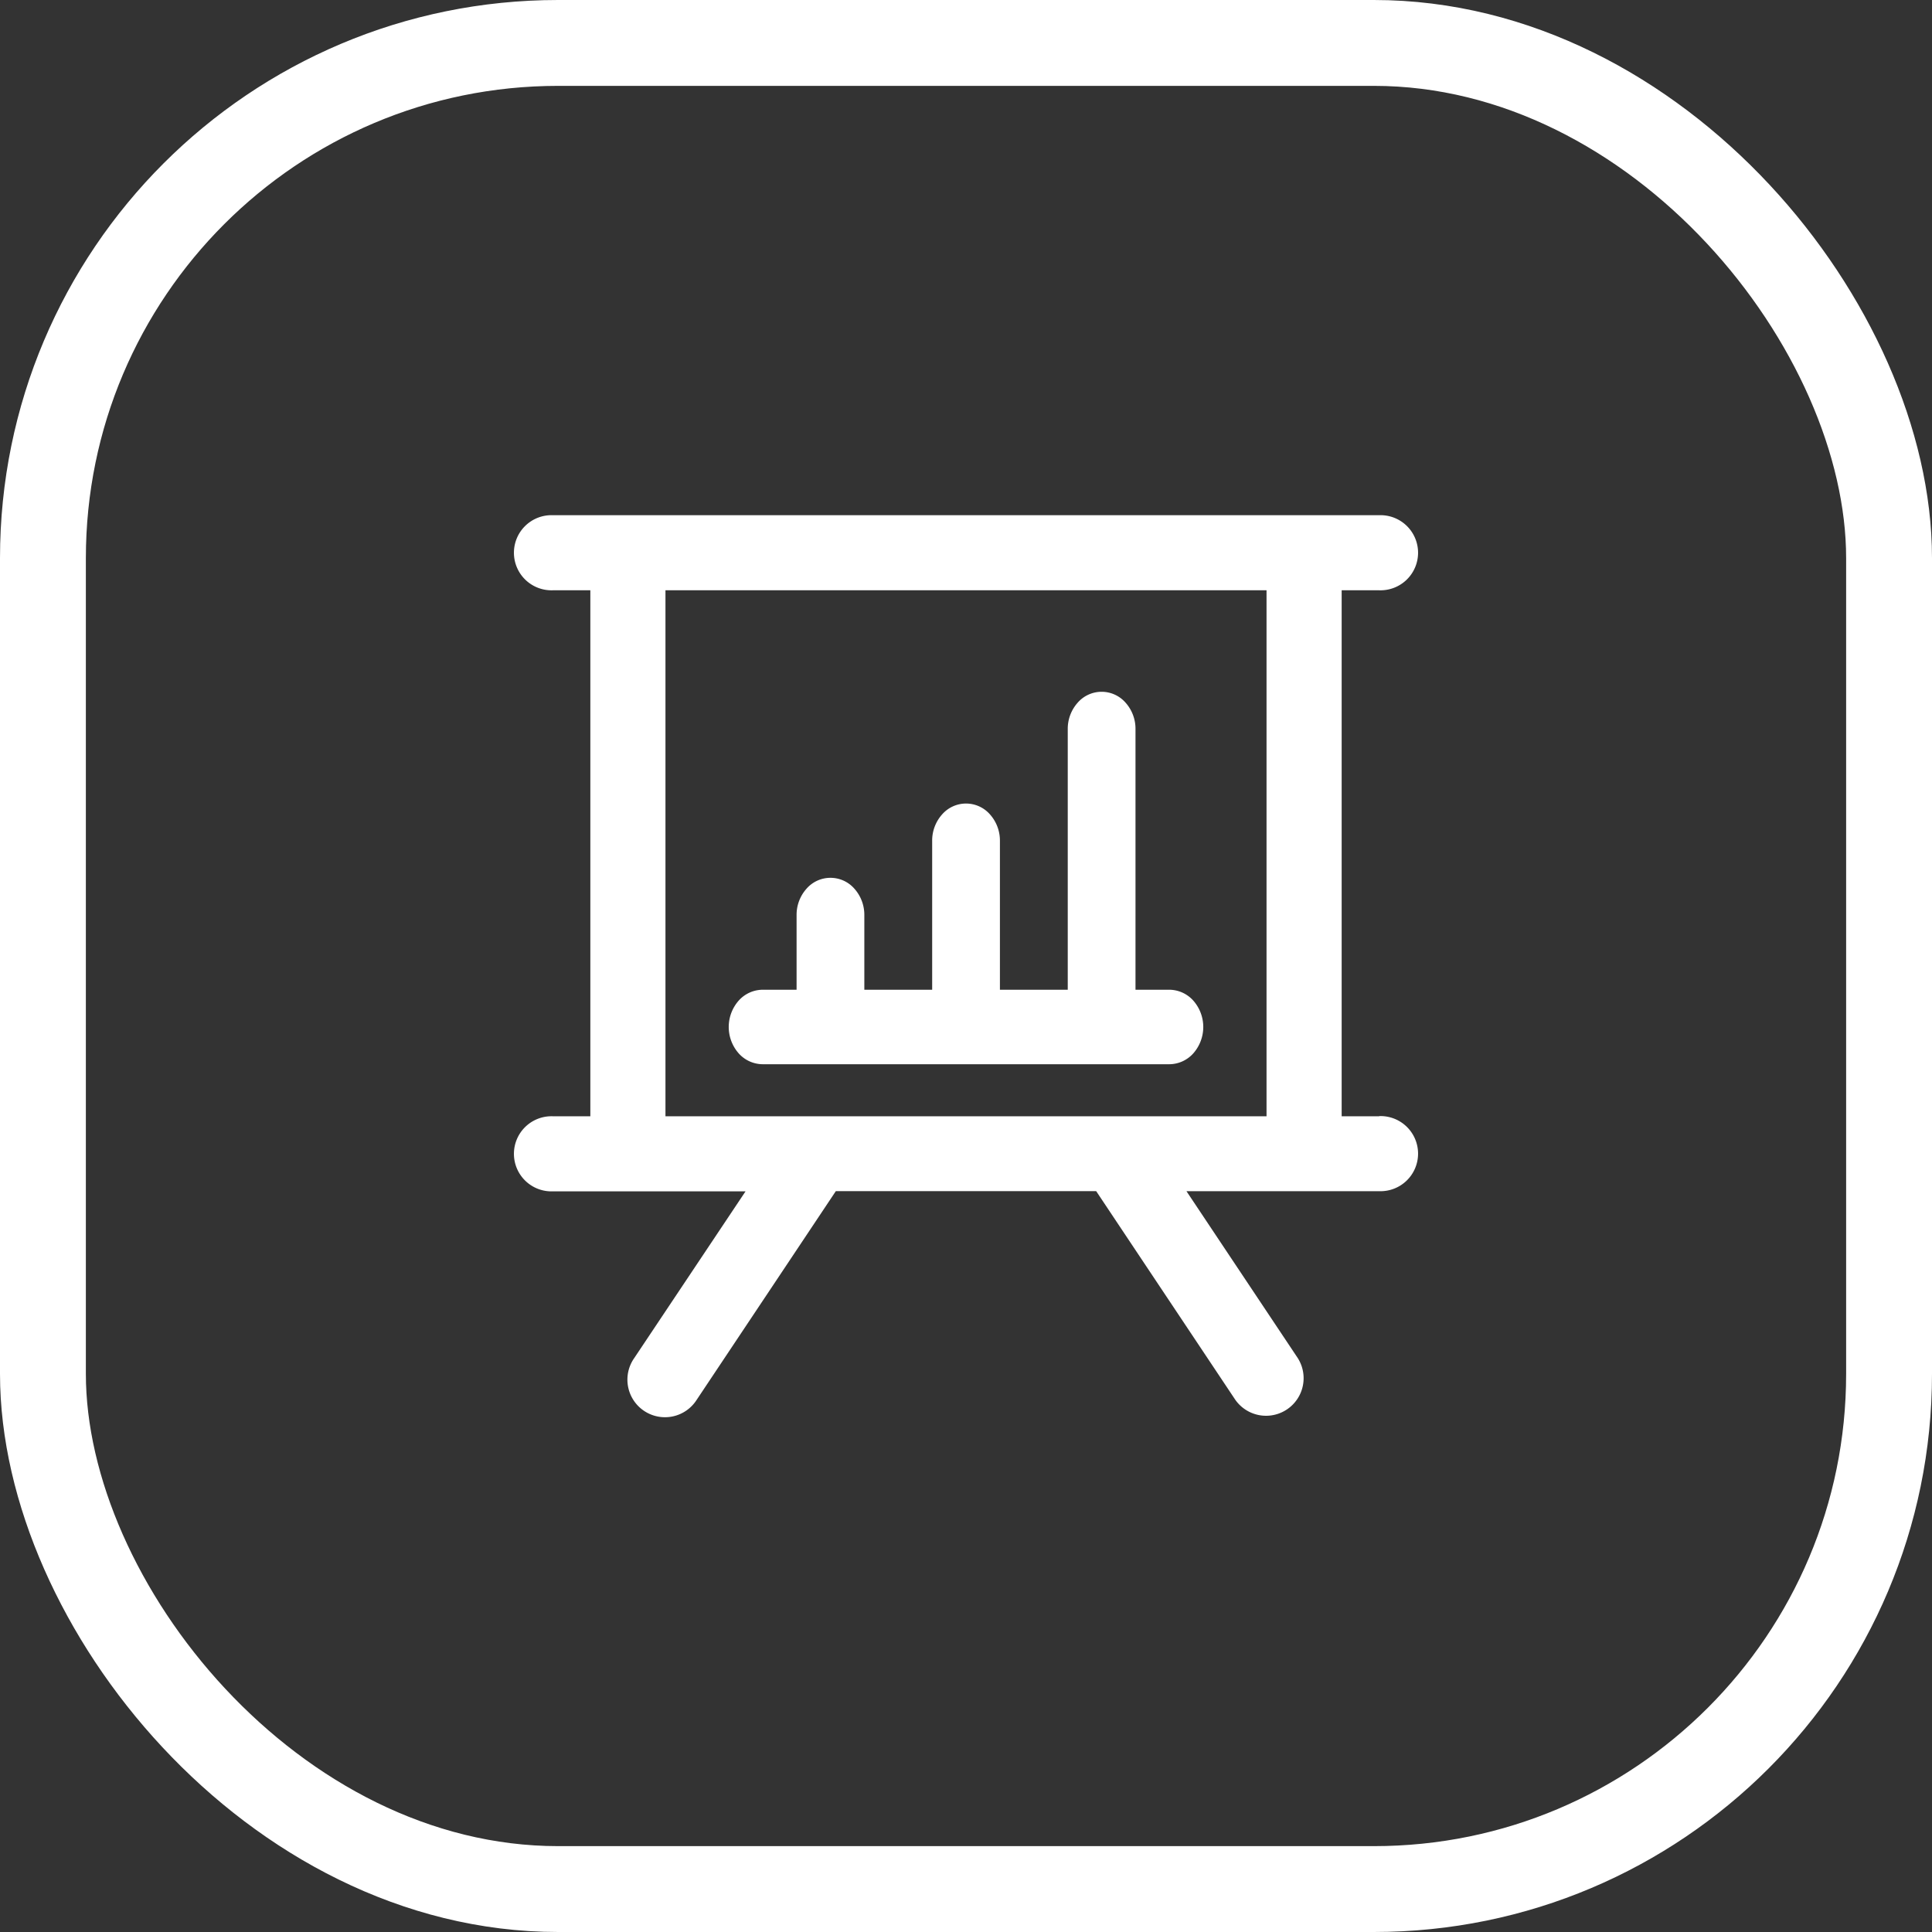
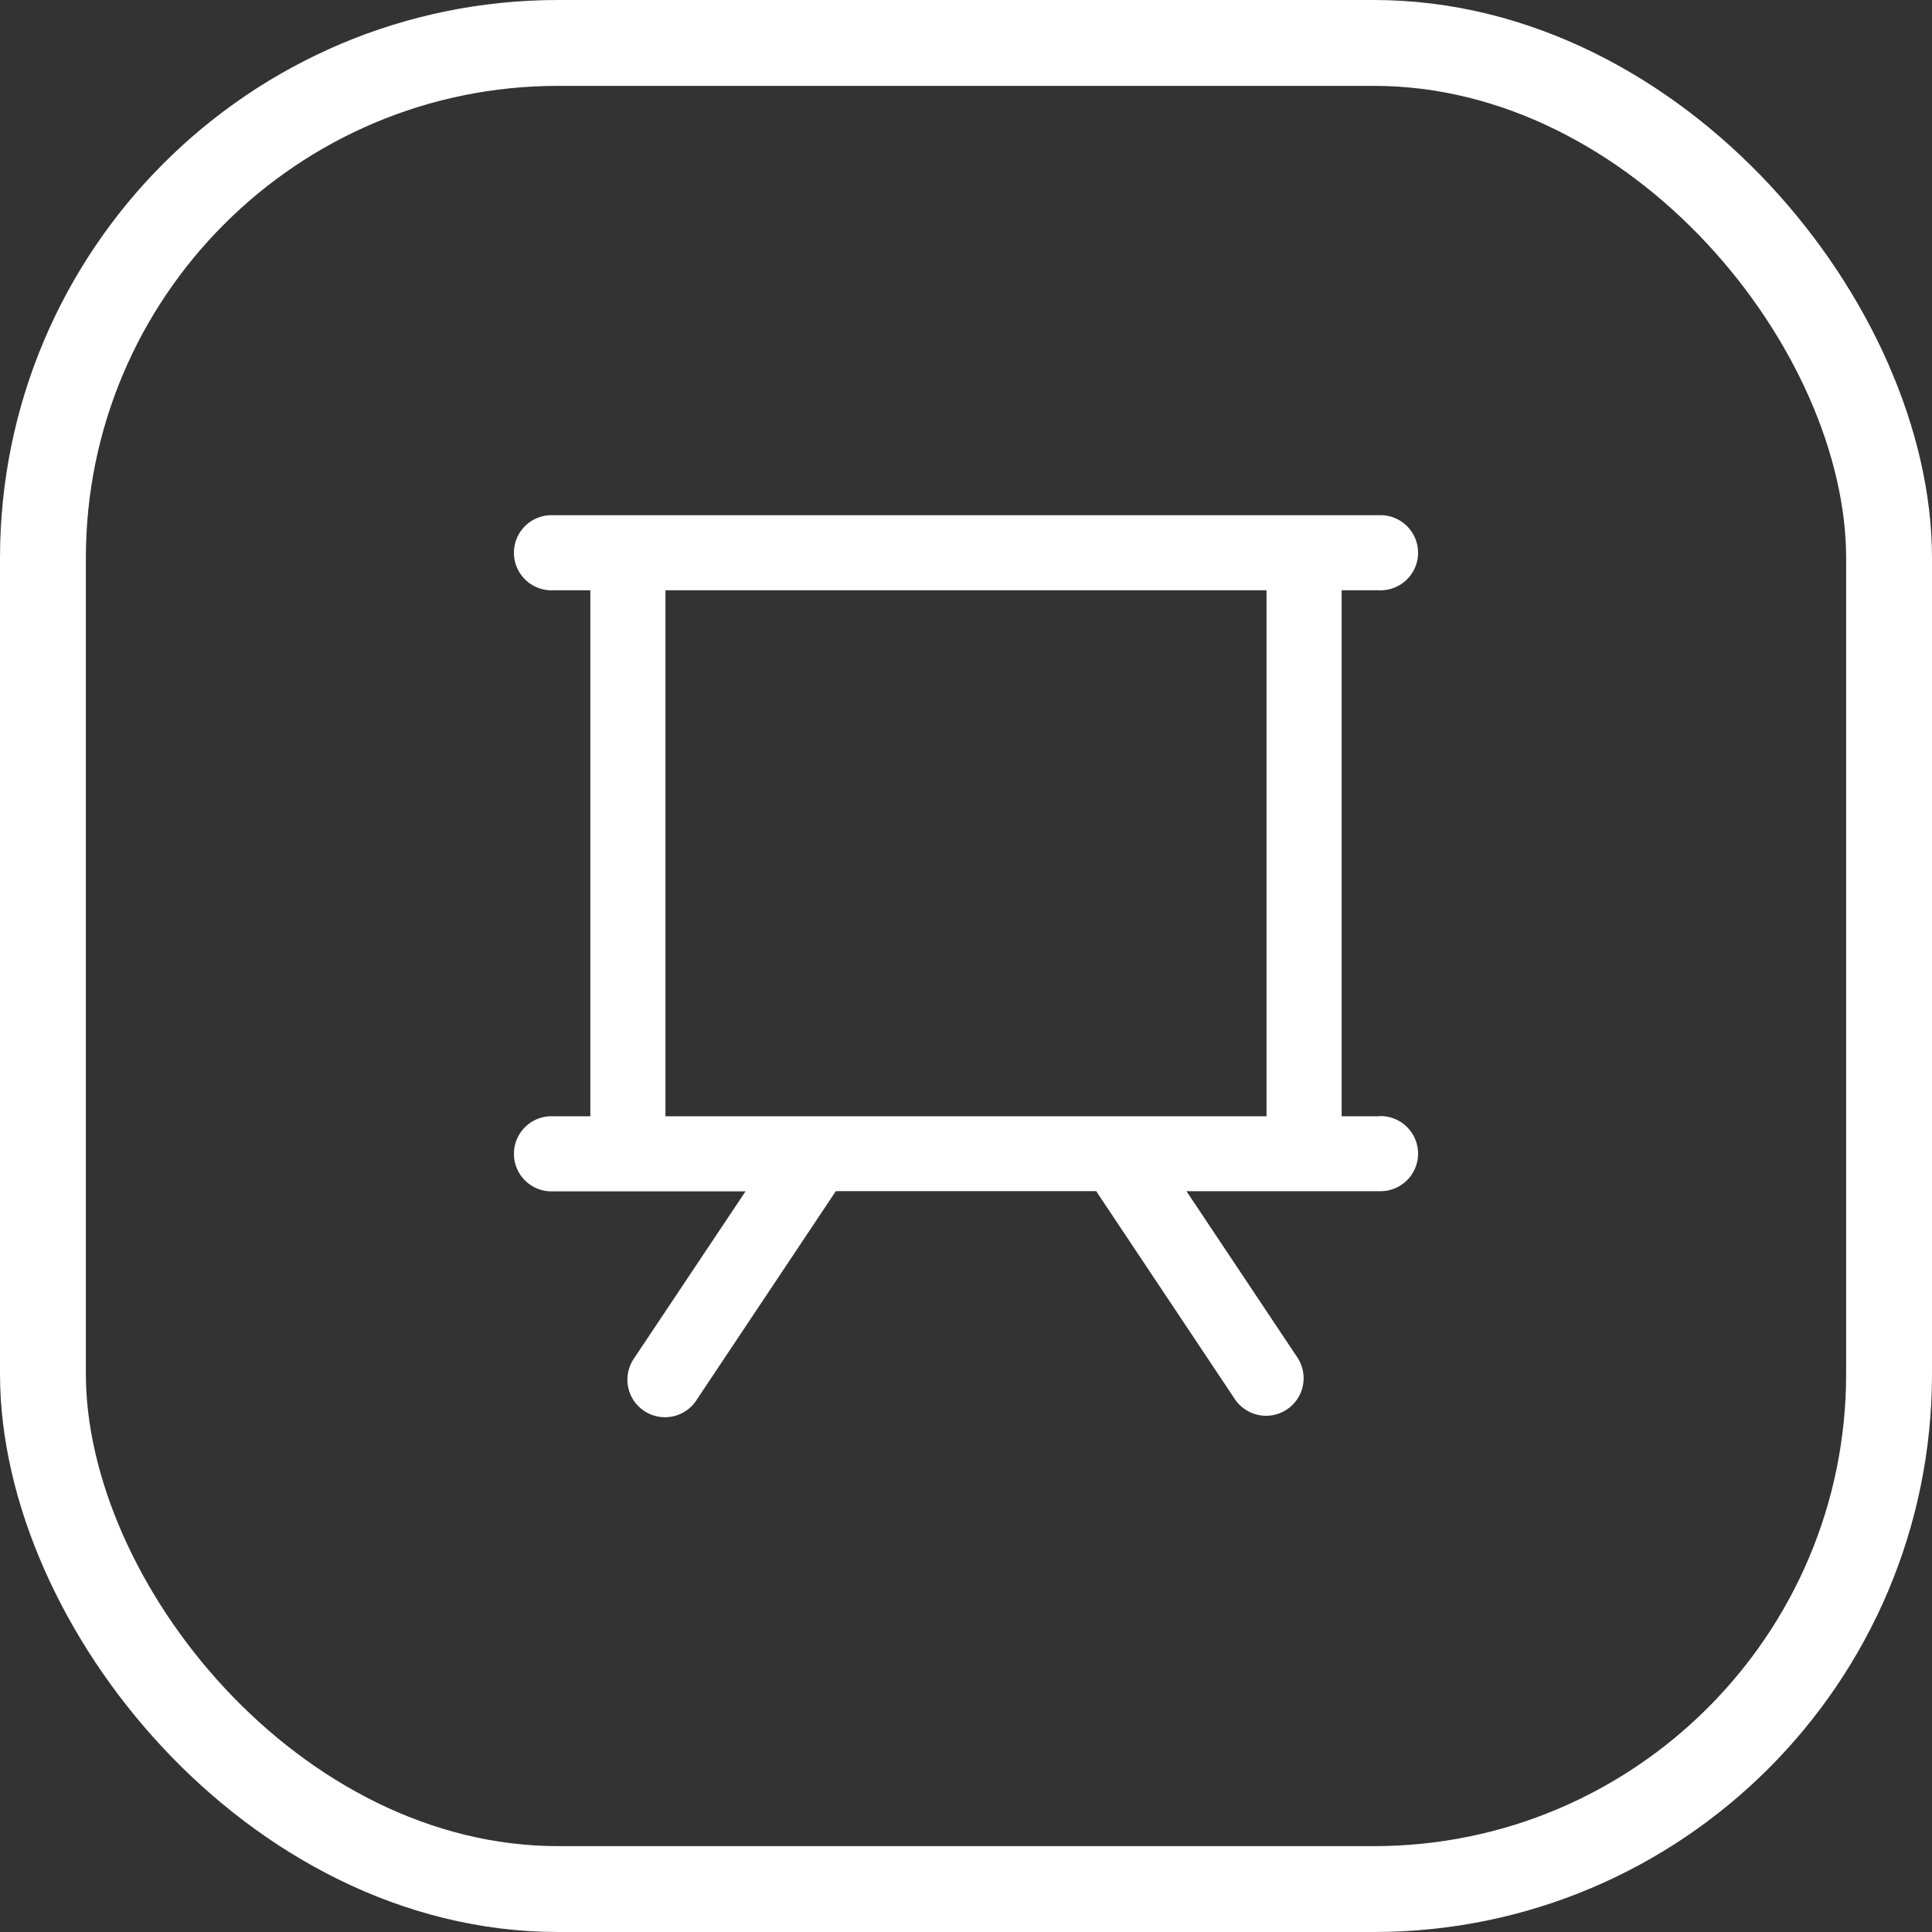
<svg xmlns="http://www.w3.org/2000/svg" width="45" height="45" viewBox="0 0 45 45">
  <rect x="0" y="0" width="45" height="45" fill="#333333" stroke="none" />
  <g id="Сгруппировать_3220" data-name="Сгруппировать 3220" transform="translate(11749 -7610)">
    <g id="Прямоугольник_58" data-name="Прямоугольник 58" transform="translate(-11749 7610)" fill="none" stroke="#fff" stroke-width="2">
-       <rect width="45" height="45" rx="13" stroke="none" />
      <rect x="1" y="1" width="43" height="43" rx="12" fill="none" />
    </g>
    <g id="Statictic_Presentation" data-name="Statictic Presentation" transform="translate(-11737 7622)">
      <path id="Контур_85" data-name="Контур 85" d="M20.125,14H19.25V1.749h.875a.875.875,0,1,0,0-1.749H.875a.875.875,0,1,0,0,1.749H1.75V14H.875a.875.875,0,1,0,0,1.749h4.49L2.772,19.633a.875.875,0,1,0,1.456.97l3.24-4.859h6.064l3.24,4.859a.875.875,0,0,0,1.456-.97l-2.593-3.888h4.49a.875.875,0,1,0,0-1.749ZM17.5,14H3.5V1.749h14Z" transform="translate(0 0)" fill="#fff" />
-       <path id="Контур_86" data-name="Контур 86" d="M5.789,12.675h9.474a.755.755,0,0,0,.558-.254.929.929,0,0,0,0-1.227.755.755,0,0,0-.558-.254h-.789V4.867a.913.913,0,0,0-.231-.613.74.74,0,0,0-1.116,0,.913.913,0,0,0-.231.613V10.94H11.316V7.47a.913.913,0,0,0-.231-.613.74.74,0,0,0-1.116,0,.913.913,0,0,0-.231.613v3.47H8.158V9.2a.913.913,0,0,0-.231-.613.74.74,0,0,0-1.116,0,.913.913,0,0,0-.231.613V10.94H5.789a.755.755,0,0,0-.558.254.929.929,0,0,0,0,1.227A.755.755,0,0,0,5.789,12.675Z" transform="translate(-0.026 0.113)" fill="#fff" />
    </g>
  </g>
</svg>